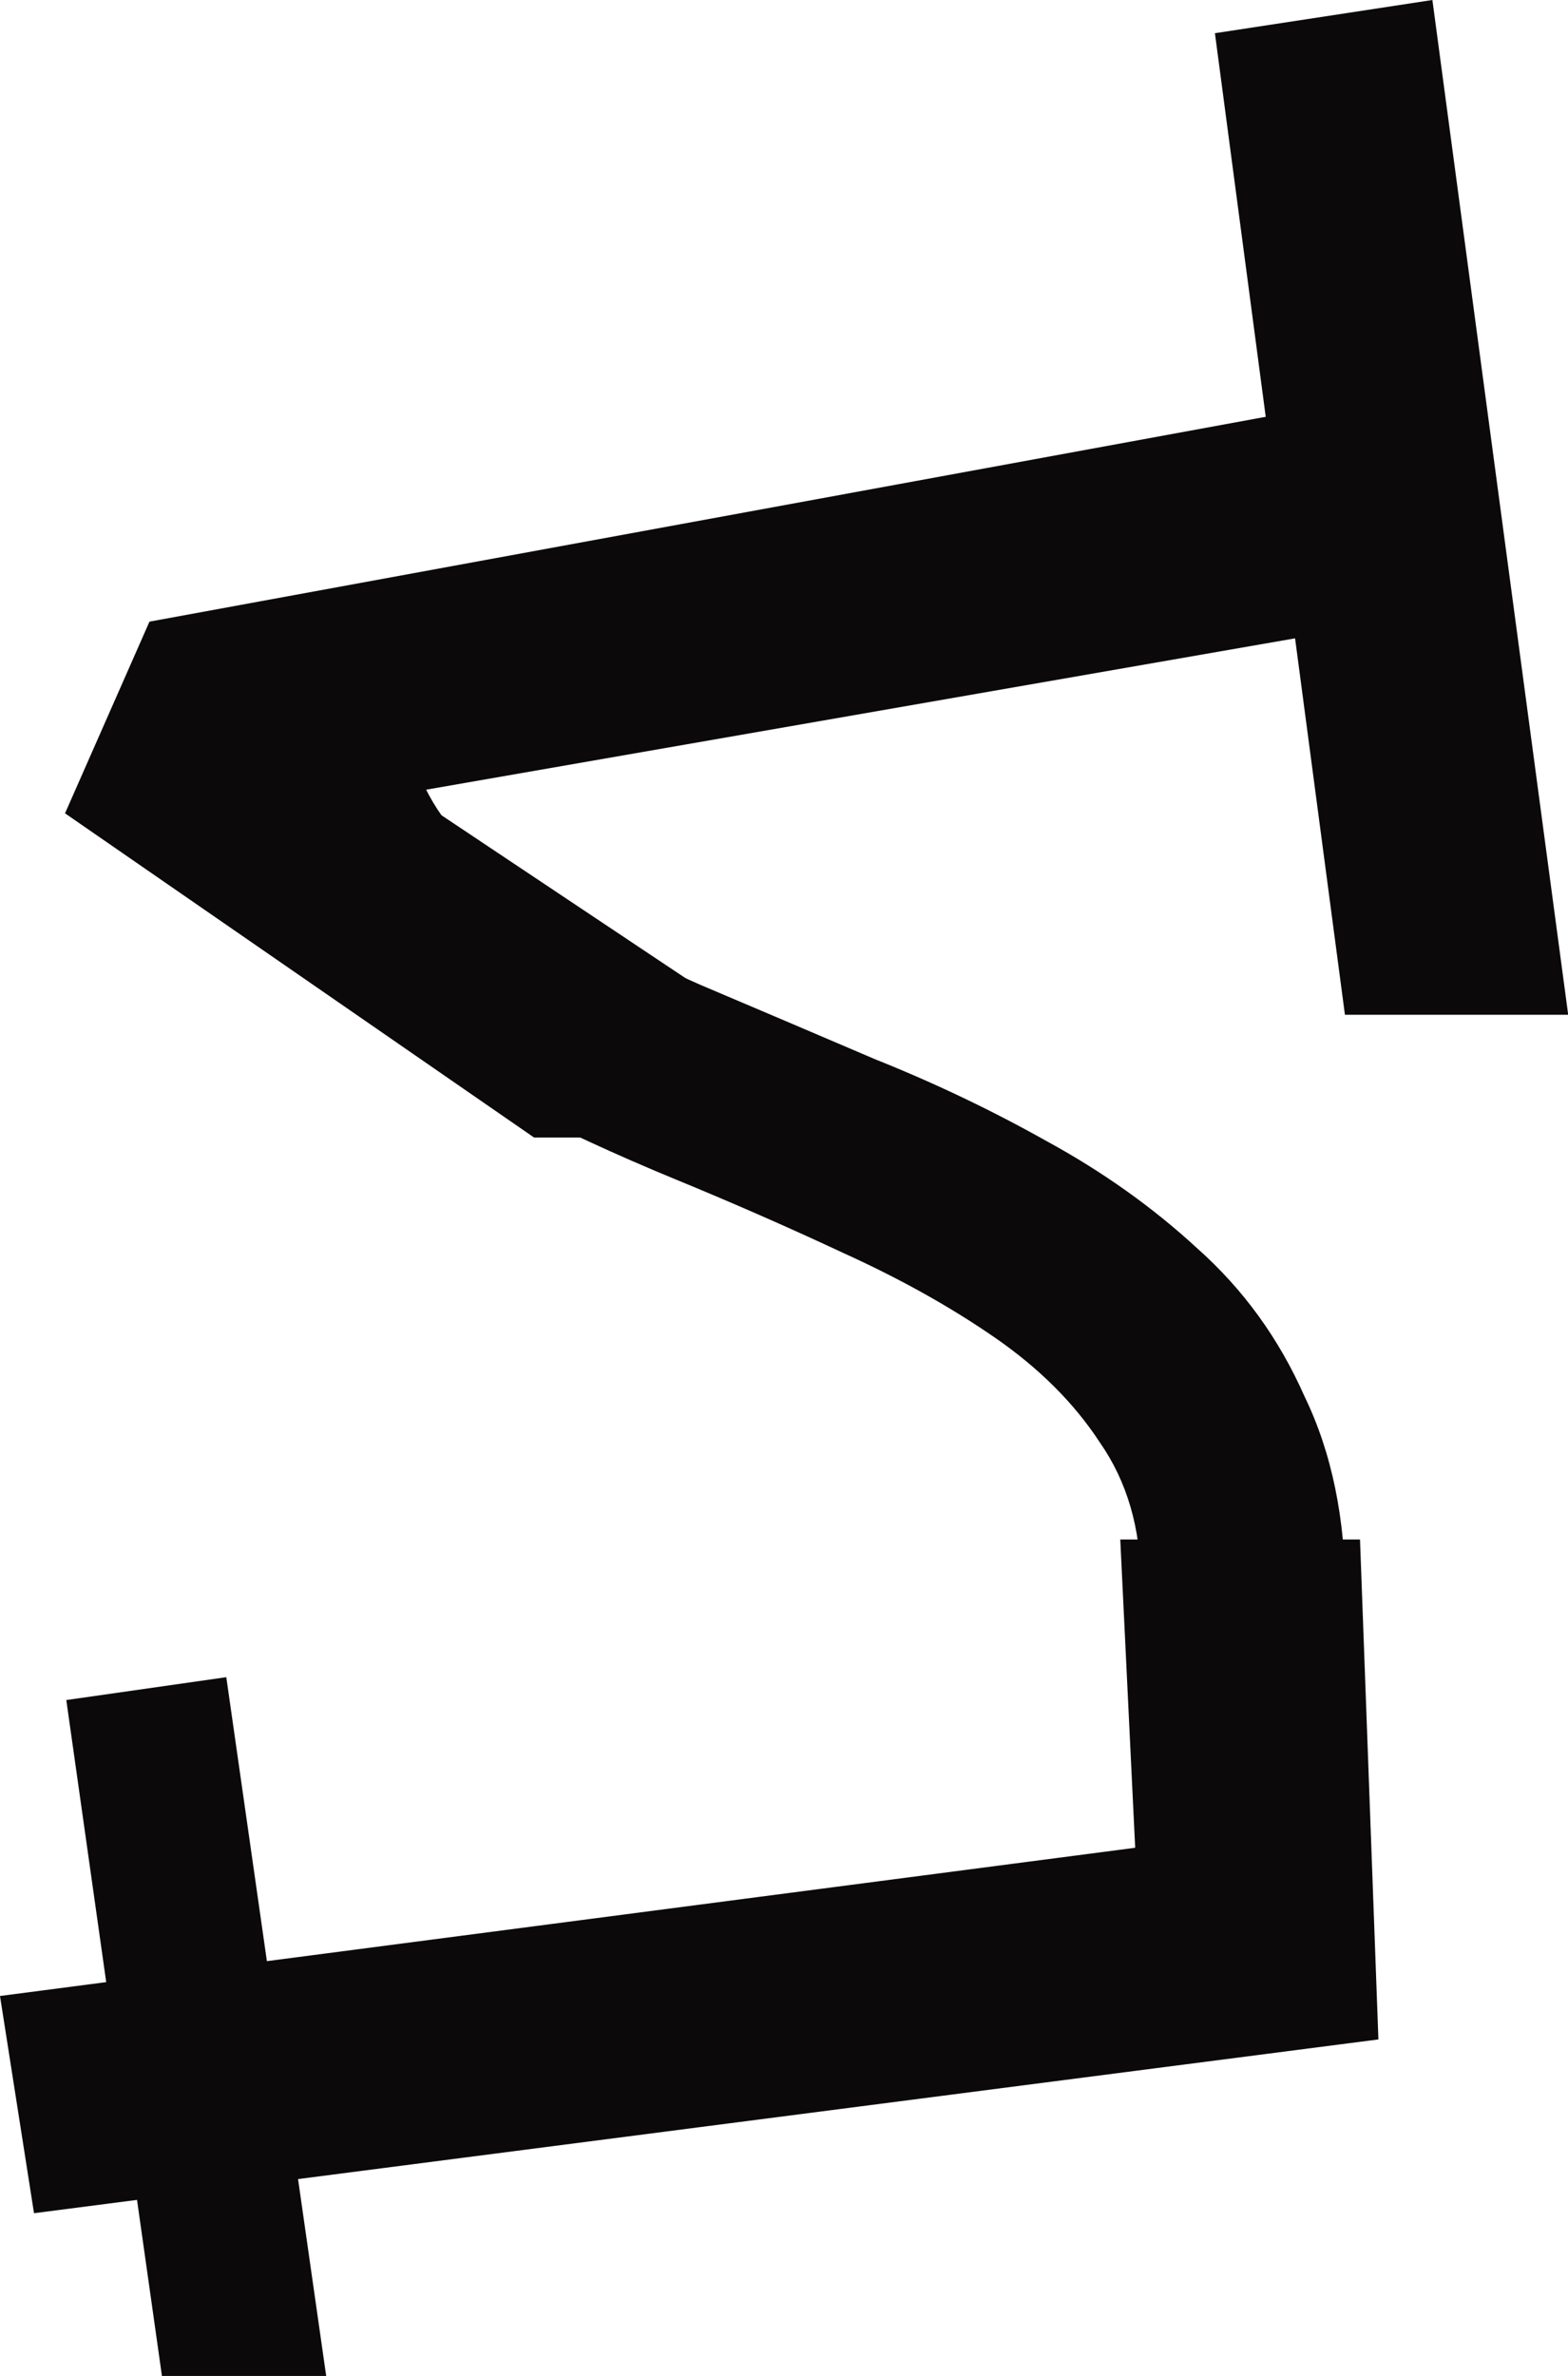
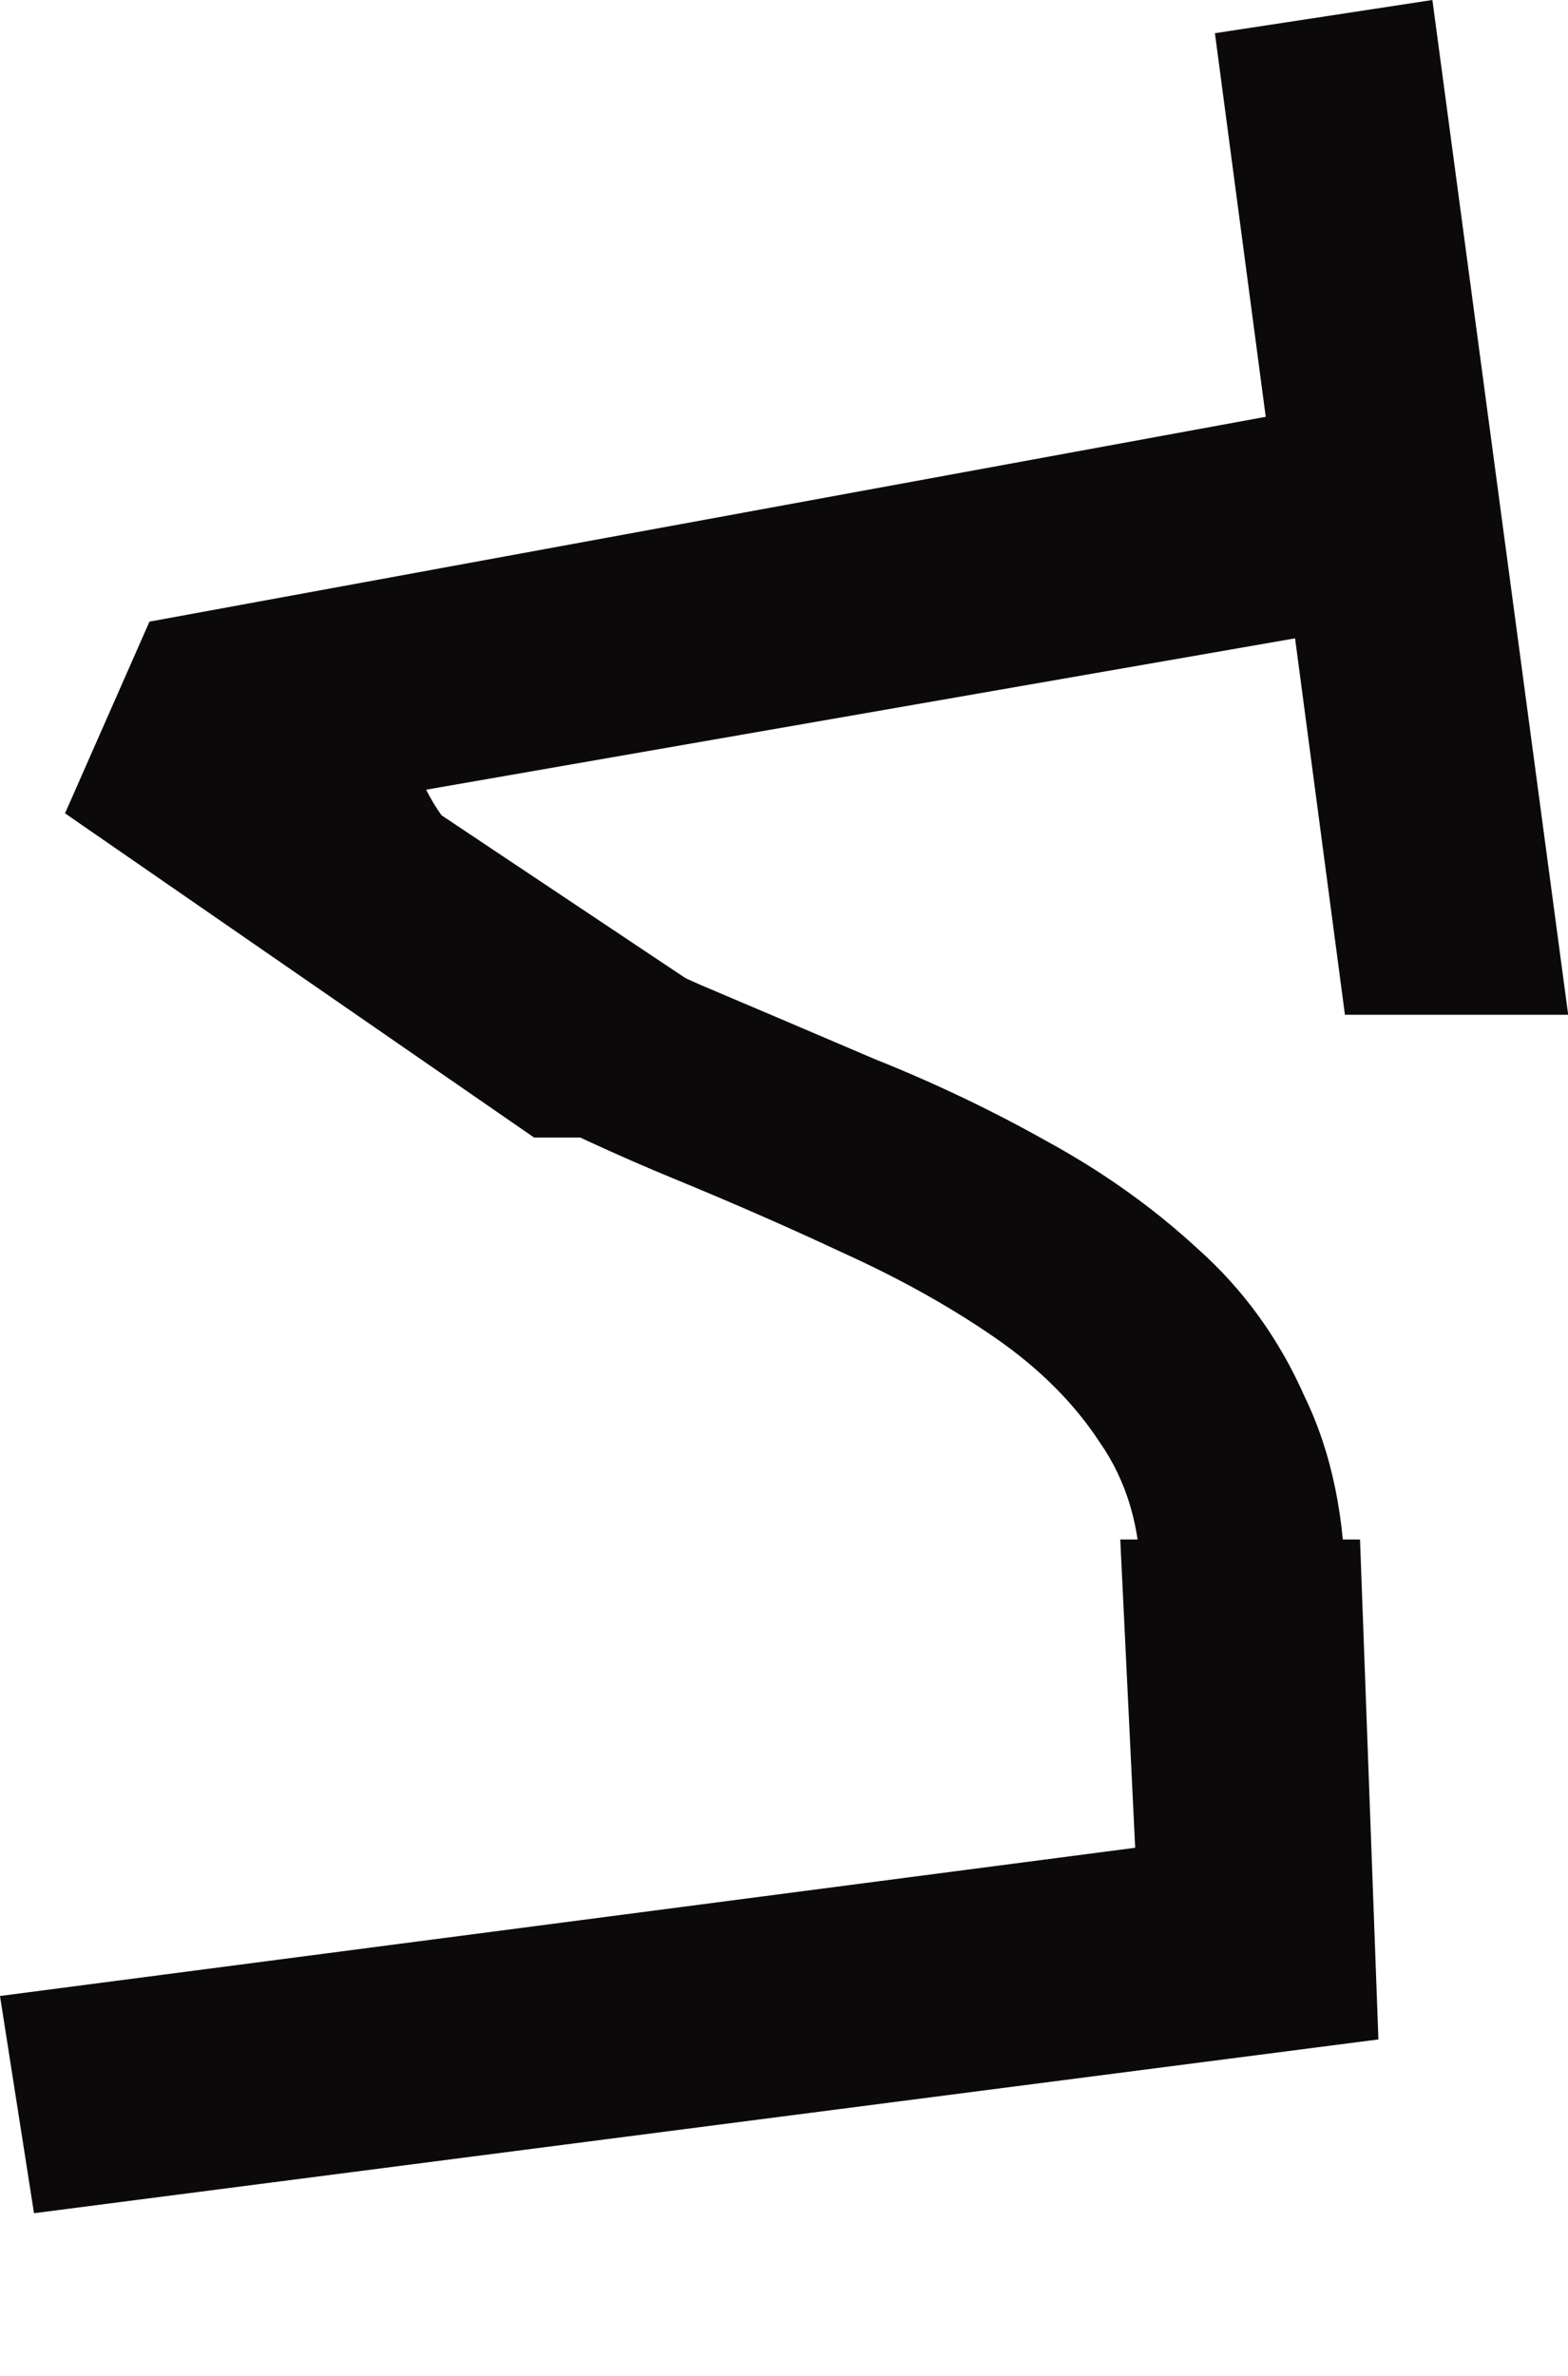
<svg xmlns="http://www.w3.org/2000/svg" width="68" height="103" viewBox="0 0 68 103" fill="none">
  <path d="M59.778 88.415L1.475 95.949L0 86.532L49.23 80.106L48.583 66.742H58.98L59.778 88.415Z" fill="#0B090A" />
  <path d="M17.714 27.684C17.58 28.358 17.512 29.079 17.512 29.849C17.512 31.99 18.066 33.837 19.176 35.388C20.359 36.865 21.913 38.195 23.837 39.377C25.834 40.559 28.017 41.666 30.384 42.7C32.825 43.734 35.34 44.805 37.93 45.913C40.519 46.947 42.998 48.129 45.365 49.458C47.806 50.787 49.989 52.339 51.912 54.111C53.91 55.884 55.464 58.026 56.573 60.537C57.757 62.974 58.349 65.855 58.349 69.179C58.349 69.486 58.342 69.791 58.332 70.092H49.411C49.45 69.615 49.471 69.126 49.471 68.625C49.471 66.262 48.879 64.23 47.695 62.531C46.586 60.833 45.069 59.319 43.145 57.989C41.222 56.66 39.04 55.441 36.599 54.333C34.231 53.225 31.79 52.154 29.274 51.12C26.759 50.086 24.281 48.941 21.84 47.685C19.398 46.43 17.215 45.027 15.292 43.476C13.369 41.851 11.852 39.967 10.742 37.825C9.633 35.683 9.078 33.172 9.078 30.292C9.078 29.387 9.13 28.518 9.23 27.684H17.714Z" fill="#0B090A" />
  <path d="M65.407 26.064L17.69 34.373L40.084 49.315H23.161L2.82 35.26L6.482 26.95L63.853 16.426L65.407 26.064Z" fill="#0B090A" />
  <path d="M68.008 43.993H58.326L52.688 1.44L62.119 0L68.008 43.993Z" fill="#0B090A" />
-   <path d="M14.146 103.005H7.023L2.875 73.702L9.814 72.711L14.146 103.005Z" fill="#0B090A" />
</svg>